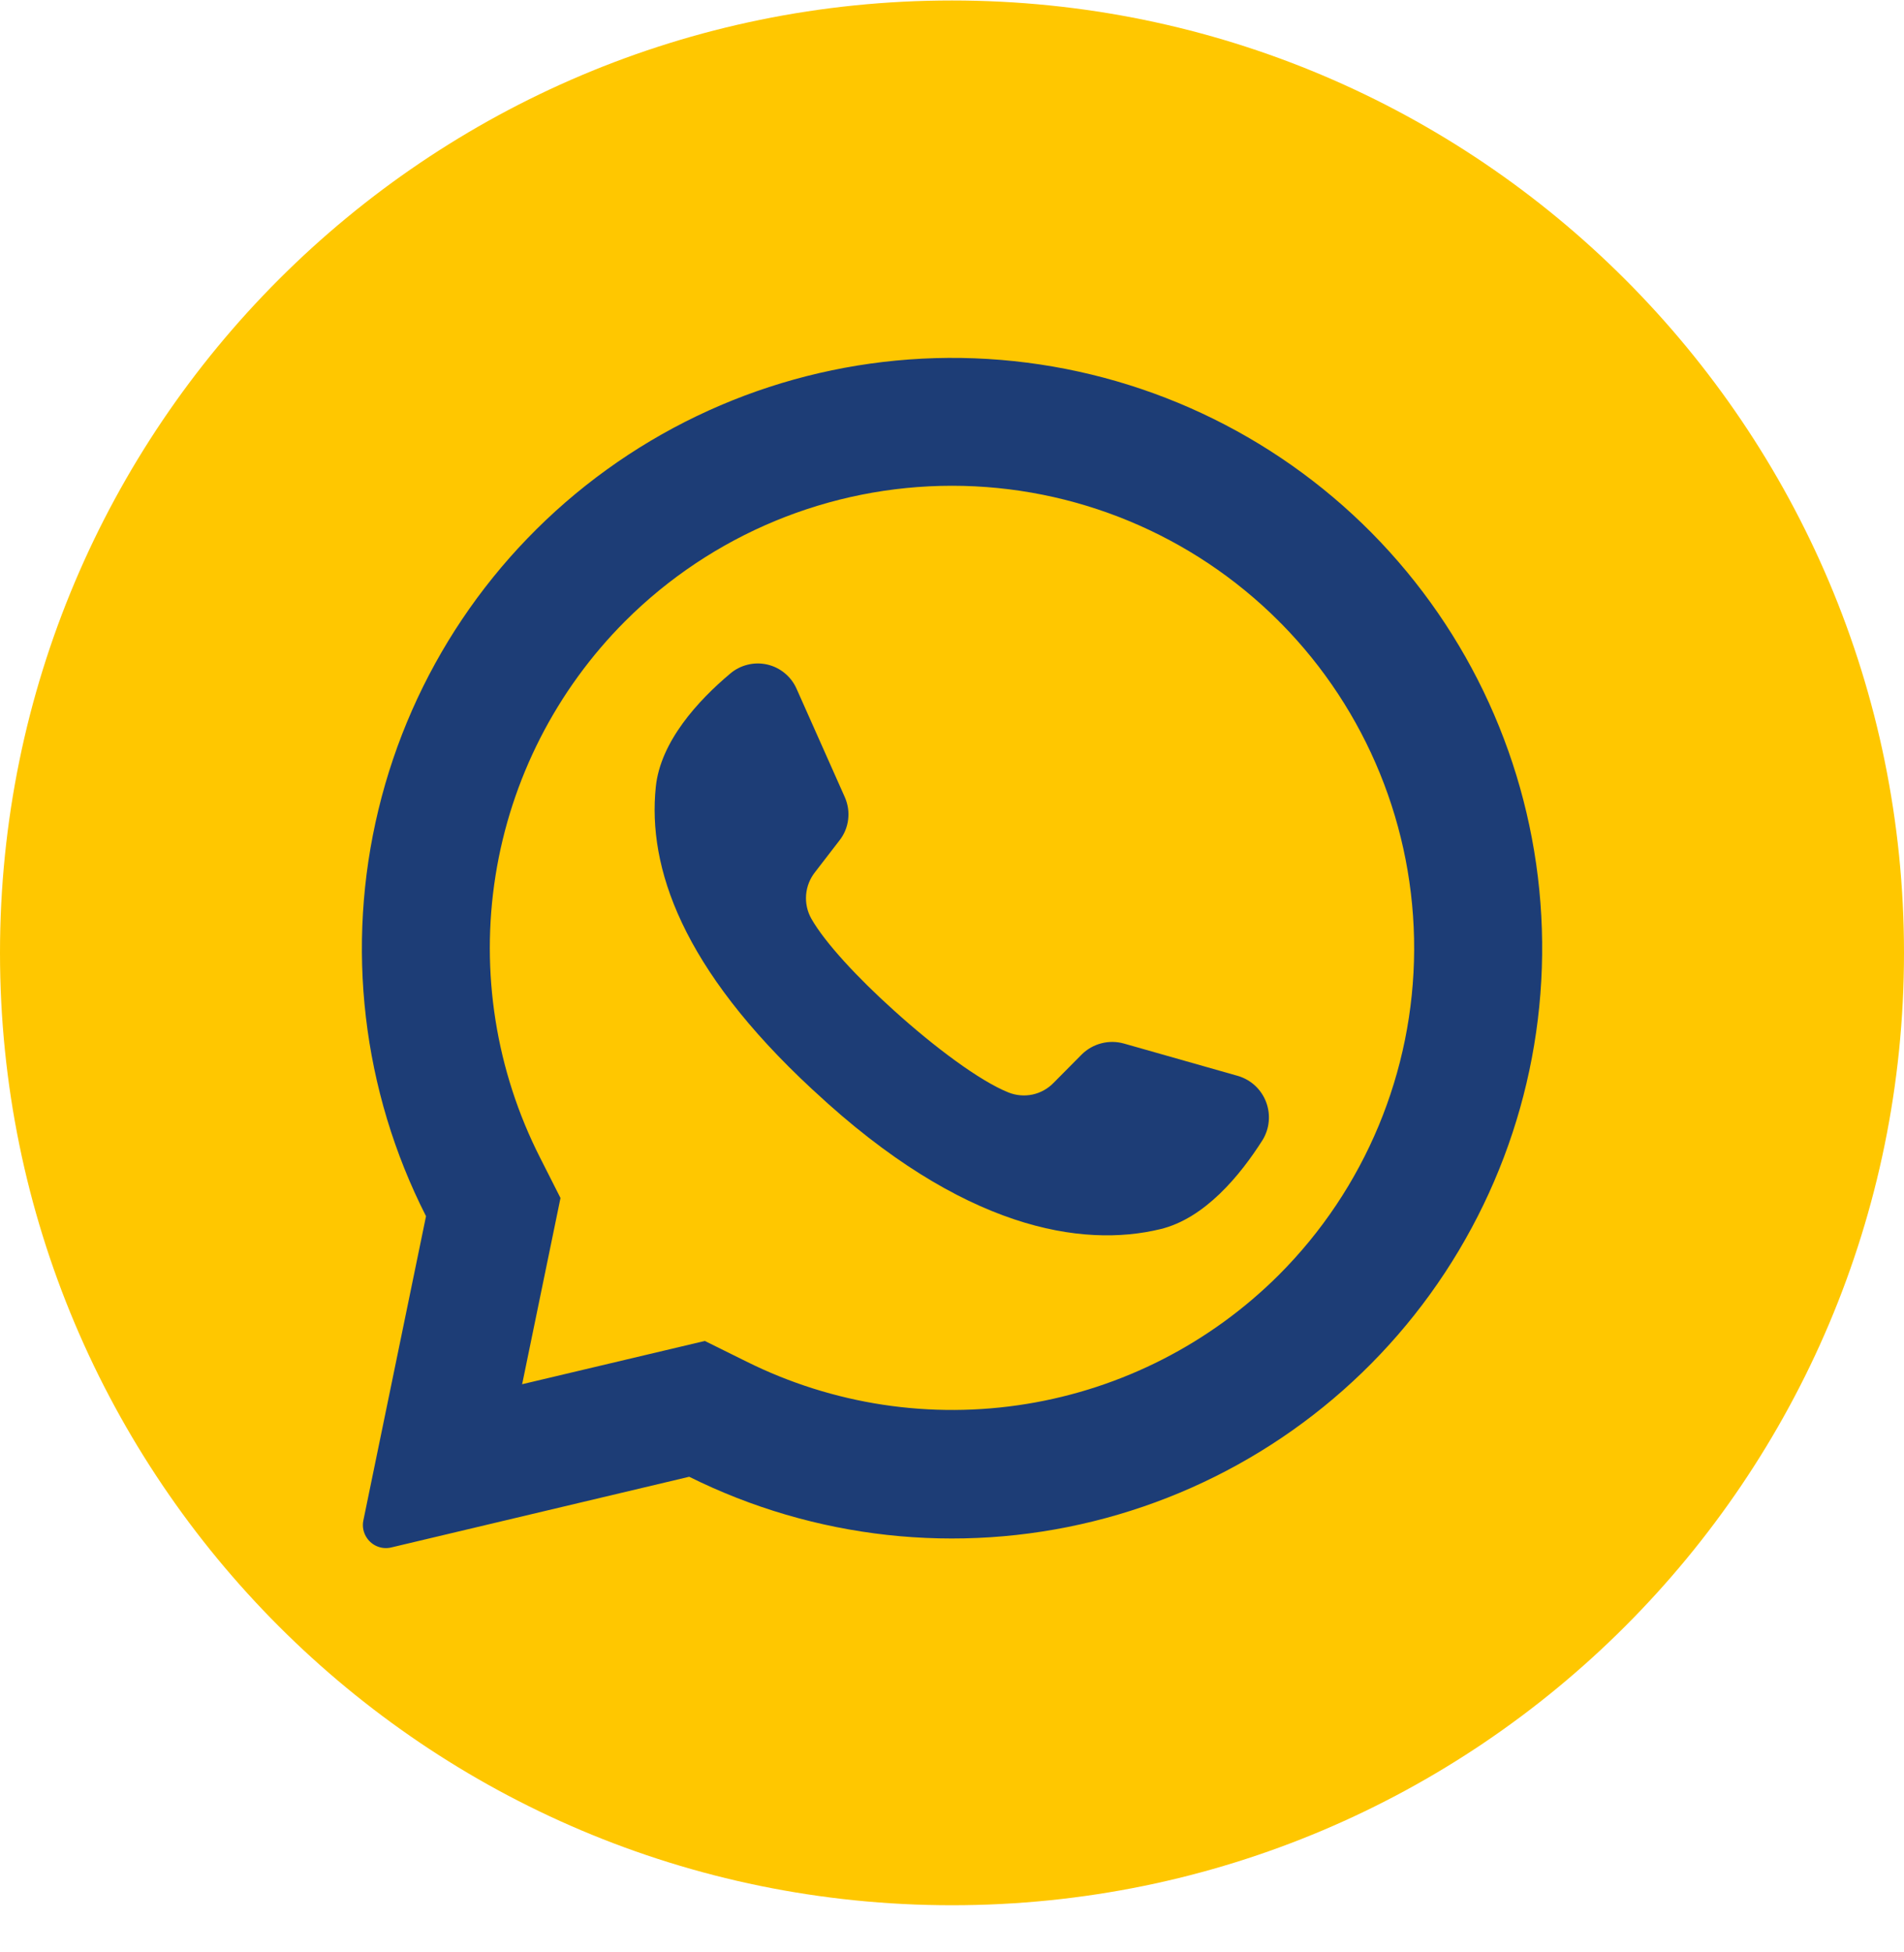
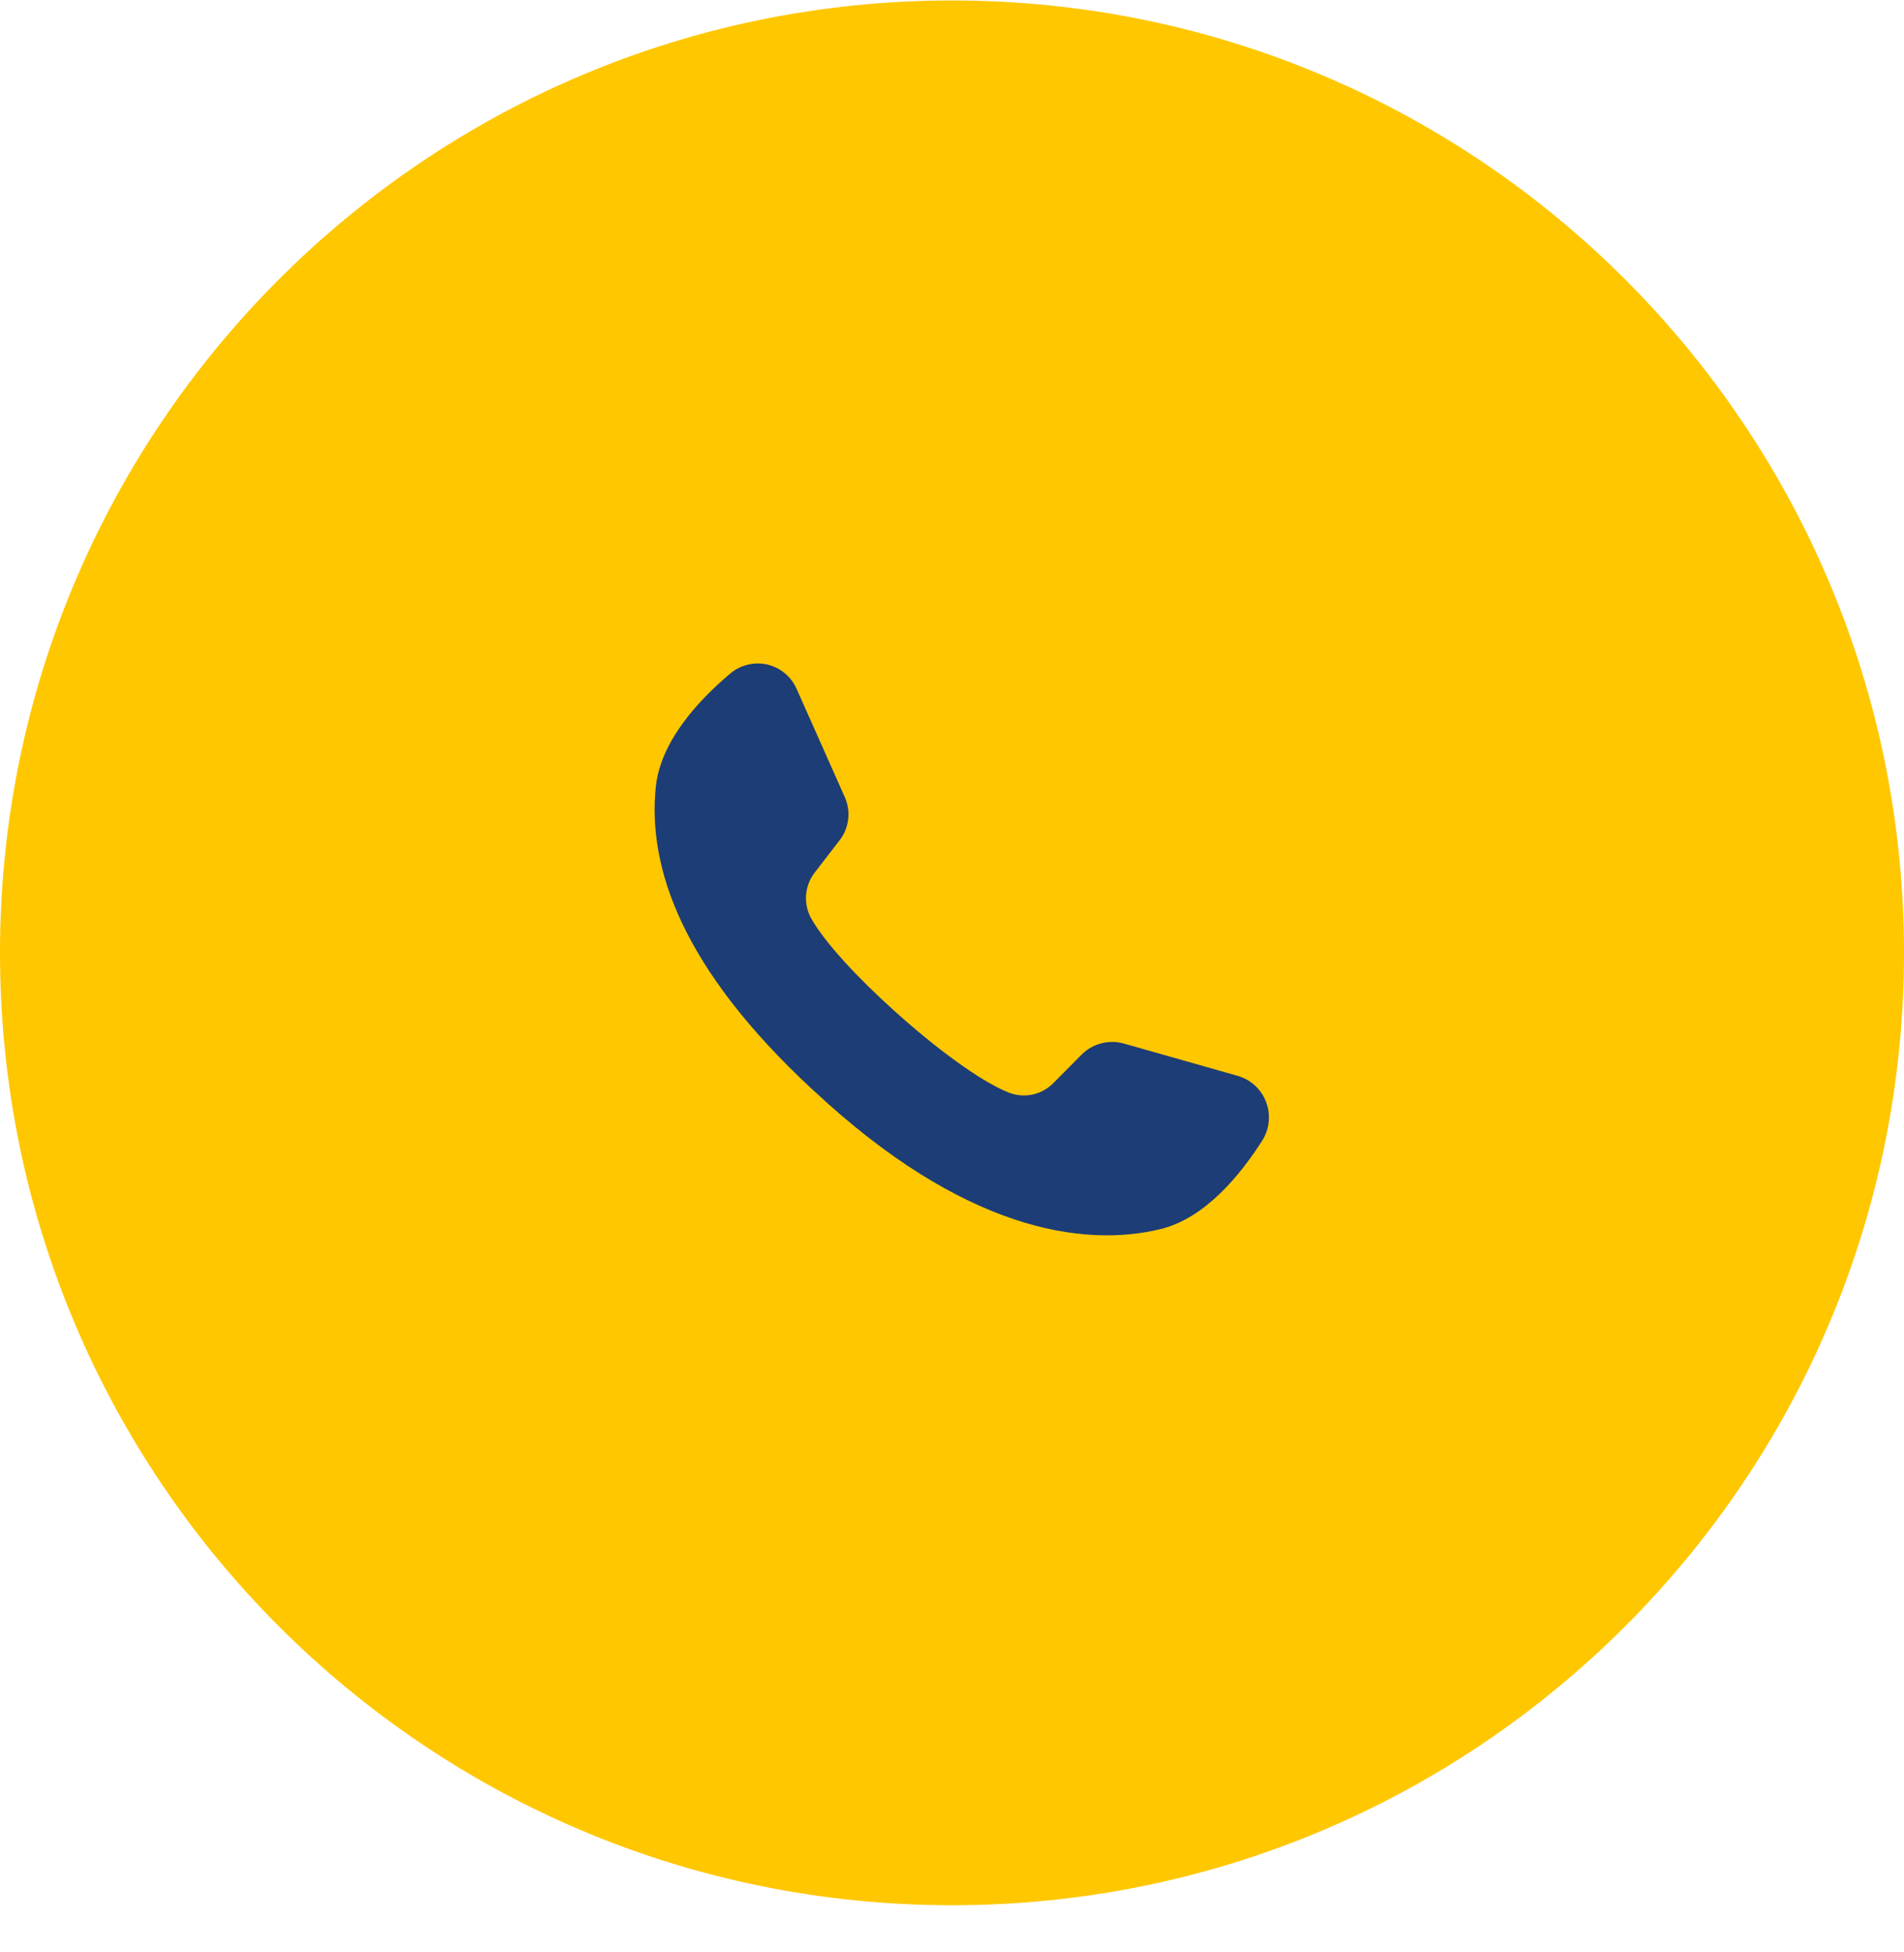
<svg xmlns="http://www.w3.org/2000/svg" width="40" height="41" viewBox="0 0 40 41" fill="none">
  <path d="M20 40.01C31.046 40.01 40 31.056 40 20.01C40 8.965 31.046 0.01 20 0.01C8.954 0.01 0 8.965 0 20.01C0 31.056 8.954 40.01 20 40.01Z" fill="#FFC700" />
-   <path d="M28.818 11.192C26.737 9.09 23.974 7.802 21.027 7.558C18.079 7.314 15.142 8.132 12.744 9.864C10.347 11.595 8.646 14.126 7.951 17.001C7.255 19.875 7.609 22.904 8.95 25.54L7.634 31.928C7.62 31.992 7.62 32.058 7.633 32.121C7.646 32.185 7.672 32.246 7.709 32.299C7.764 32.38 7.842 32.442 7.933 32.477C8.024 32.513 8.123 32.519 8.218 32.497L14.479 31.012C17.108 32.319 20.115 32.651 22.966 31.948C25.816 31.246 28.325 29.555 30.045 27.177C31.766 24.798 32.587 21.886 32.362 18.959C32.138 16.032 30.882 13.28 28.818 11.192ZM26.866 26.774C25.426 28.21 23.572 29.157 21.565 29.483C19.558 29.81 17.5 29.498 15.68 28.592L14.807 28.16L10.968 29.069L10.979 29.022L11.775 25.158L11.348 24.315C10.418 22.488 10.089 20.414 10.41 18.389C10.731 16.365 11.685 14.494 13.134 13.044C14.955 11.224 17.425 10.201 20 10.201C22.575 10.201 25.045 11.224 26.866 13.044C26.881 13.062 26.898 13.079 26.916 13.094C28.715 14.92 29.718 17.382 29.709 19.944C29.7 22.507 28.678 24.962 26.866 26.774Z" fill="#1D3D76" />
  <path d="M26.525 23.94C26.055 24.681 25.311 25.587 24.377 25.812C22.741 26.208 20.23 25.826 17.105 22.913L17.066 22.878C14.318 20.331 13.604 18.21 13.777 16.528C13.873 15.574 14.668 14.71 15.339 14.147C15.445 14.056 15.57 13.992 15.706 13.959C15.841 13.925 15.982 13.924 16.118 13.955C16.254 13.986 16.381 14.049 16.488 14.138C16.595 14.227 16.68 14.339 16.736 14.467L17.748 16.74C17.813 16.887 17.838 17.05 17.818 17.21C17.799 17.37 17.736 17.522 17.636 17.649L17.125 18.312C17.015 18.45 16.949 18.616 16.935 18.791C16.921 18.966 16.959 19.141 17.046 19.294C17.332 19.797 18.018 20.535 18.779 21.219C19.634 21.992 20.582 22.699 21.182 22.94C21.342 23.005 21.519 23.021 21.689 22.986C21.858 22.95 22.014 22.864 22.134 22.74L22.727 22.142C22.842 22.029 22.984 21.949 23.14 21.909C23.296 21.869 23.459 21.871 23.614 21.915L26.016 22.597C26.148 22.637 26.27 22.708 26.371 22.802C26.472 22.897 26.55 23.014 26.599 23.143C26.648 23.273 26.667 23.412 26.654 23.55C26.642 23.688 26.597 23.822 26.525 23.94Z" fill="#1D3D76" />
</svg>